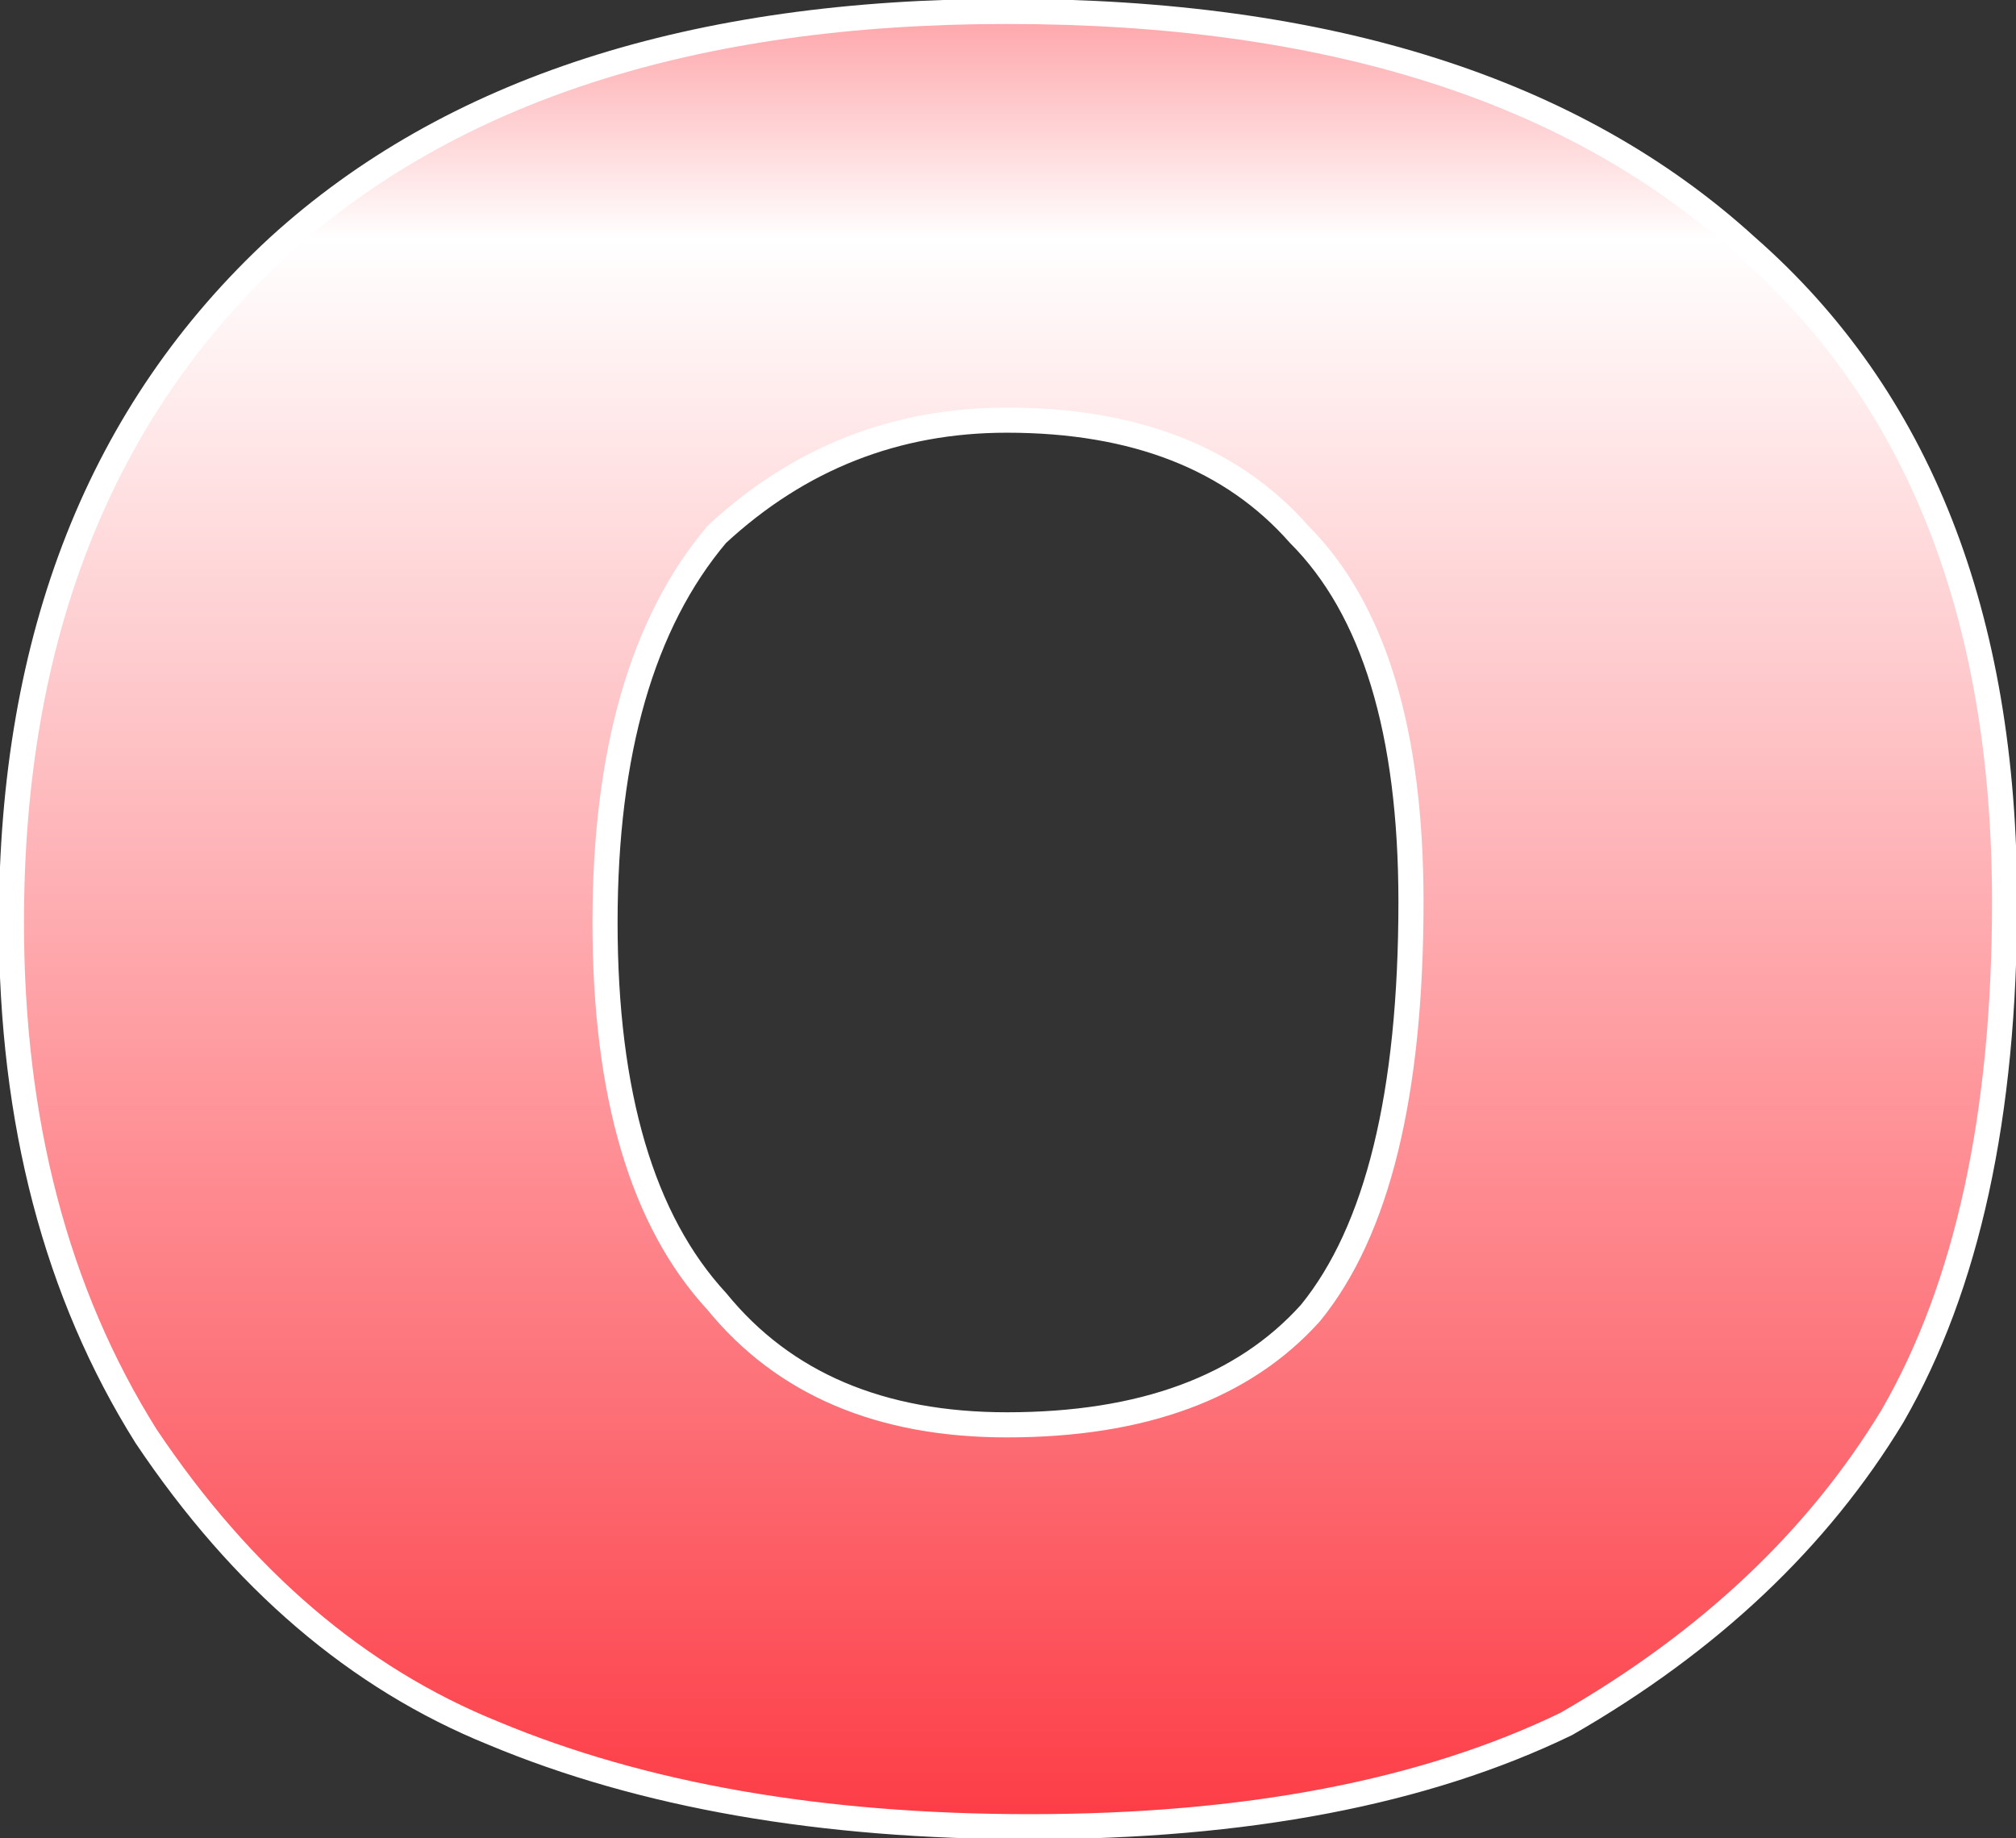
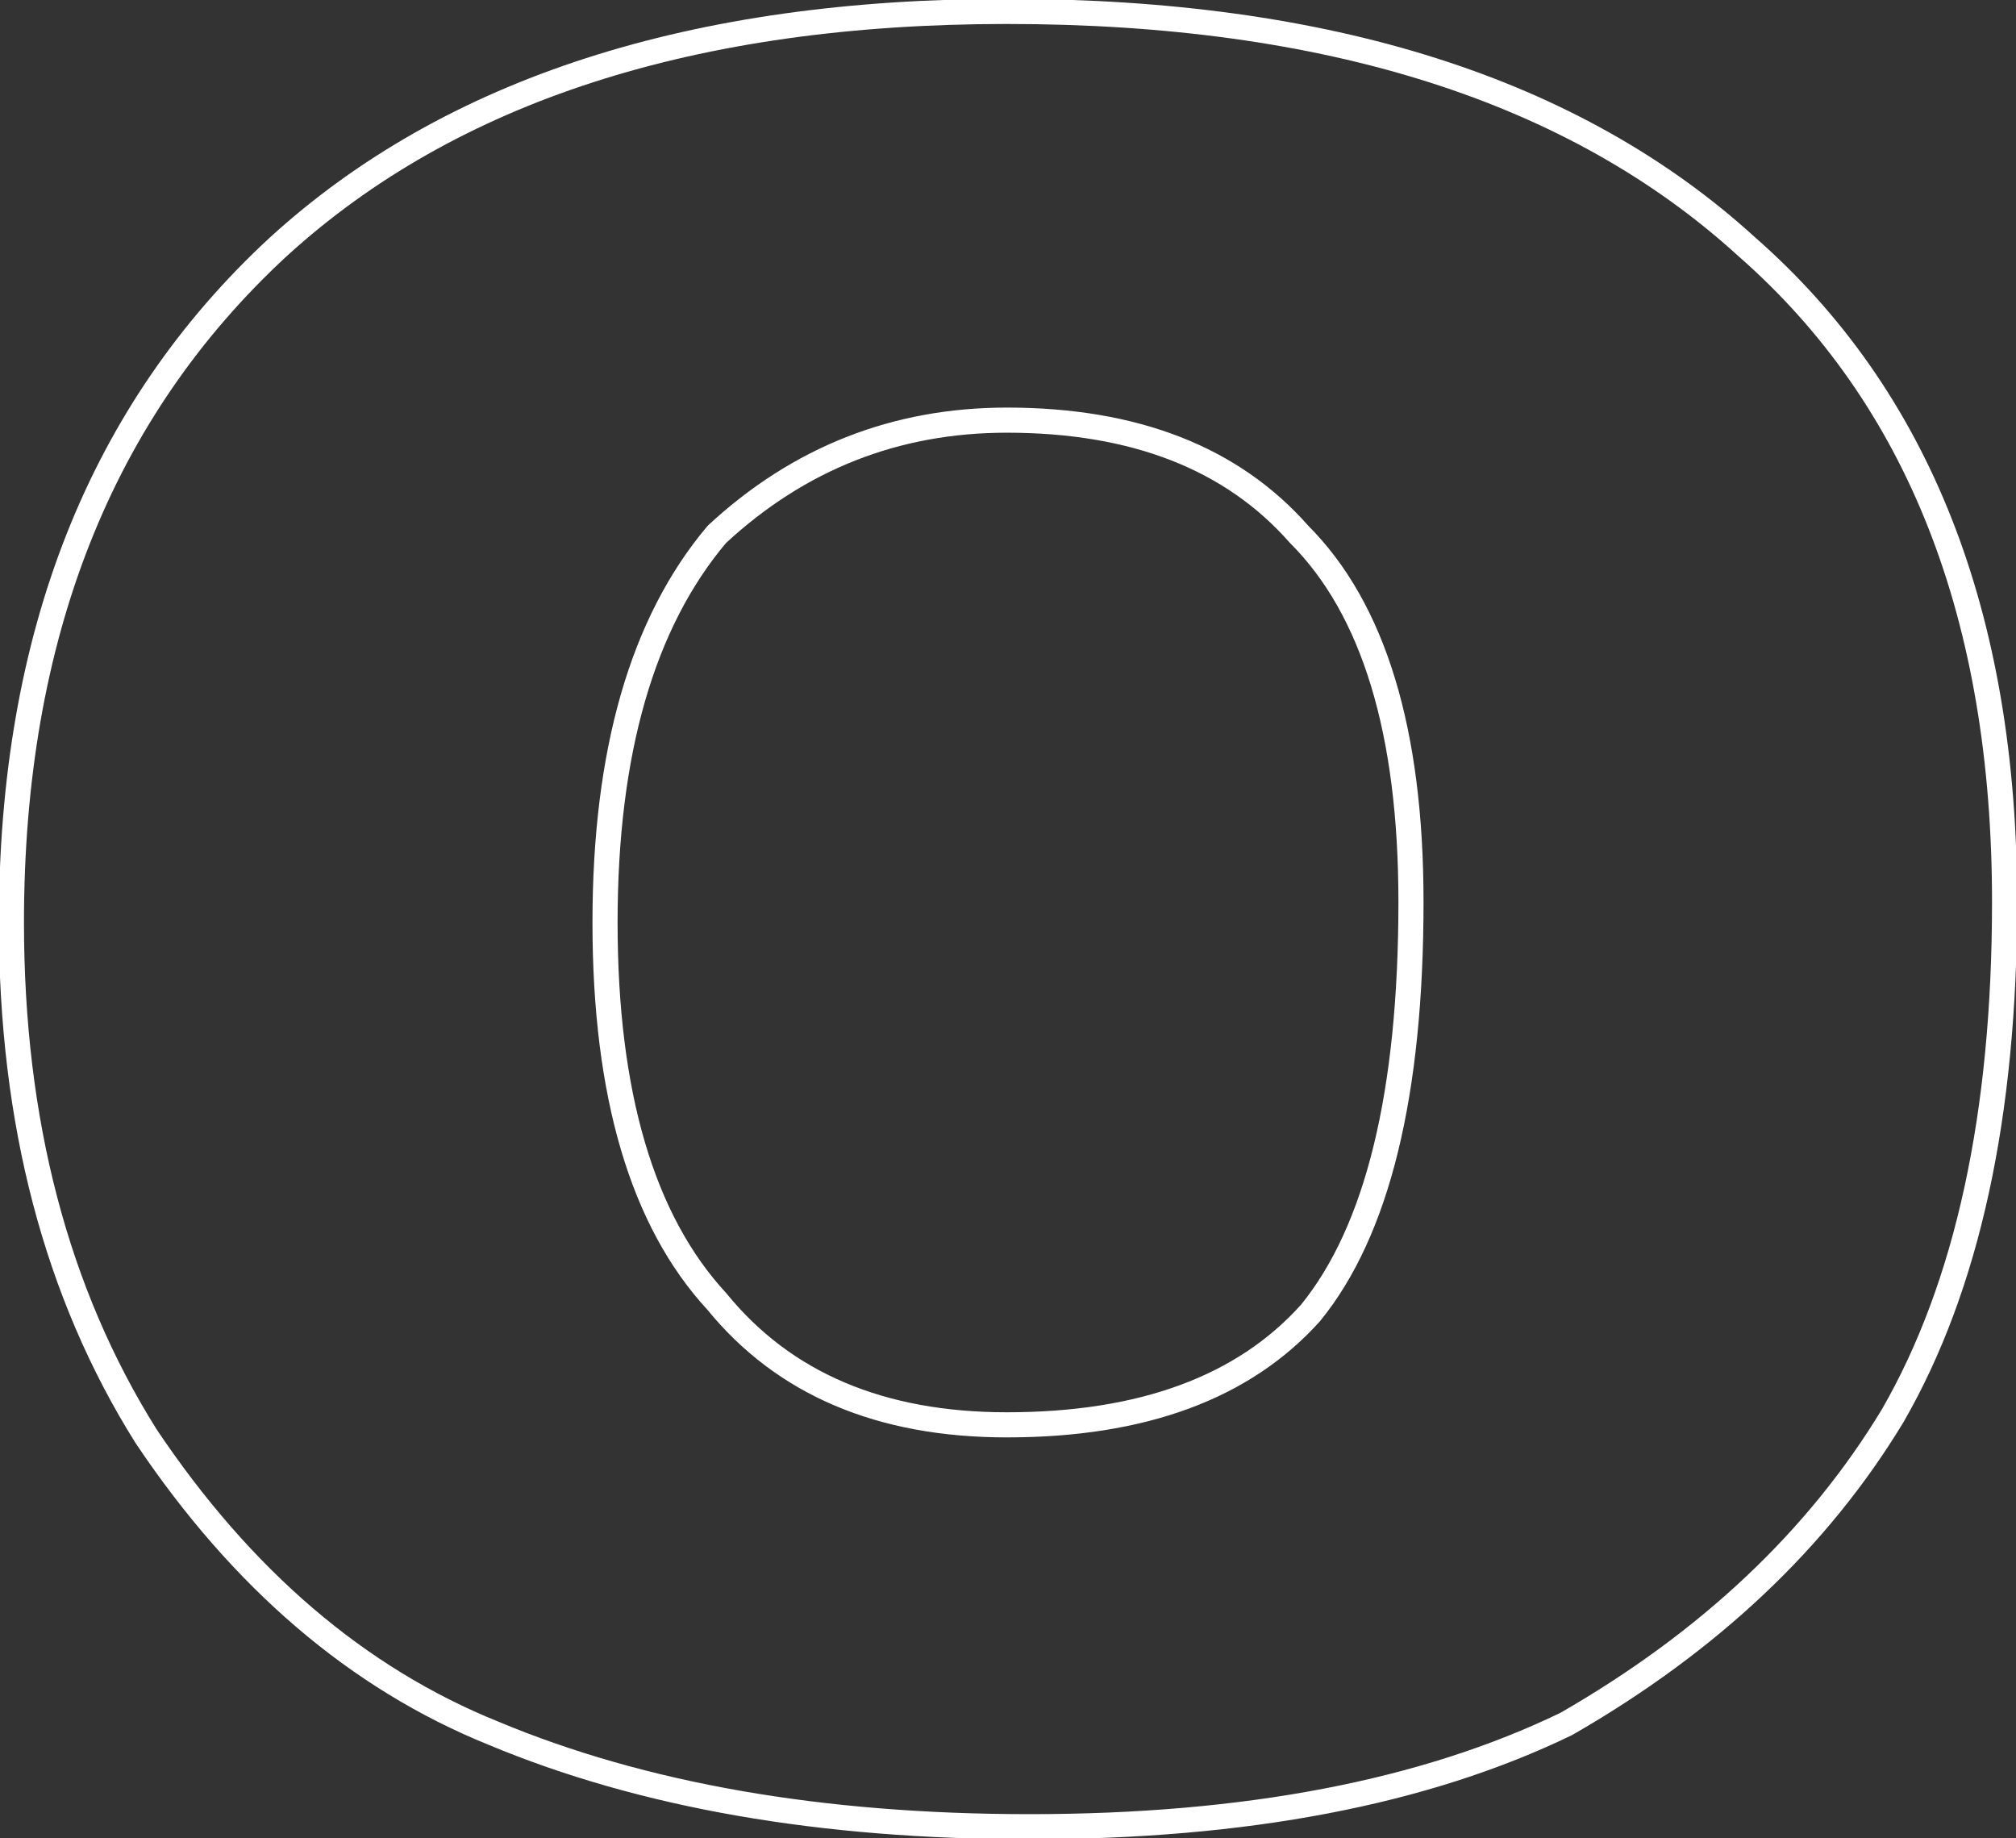
<svg xmlns="http://www.w3.org/2000/svg" height="40.25px" width="44.15px">
  <rect width="100%" height="100%" fill="#333333" stroke="none" />
  <g transform="matrix(1.0, 0.0, 0.0, 1.0, 22.05, 20.1)">
-     <path d="M-8.8 0.1 Q-8.8 5.75 -6.35 8.4 -4.15 11.1 0.0 11.1 4.45 11.1 6.65 8.65 8.85 5.95 8.85 -0.35 8.85 -5.95 6.4 -8.4 4.2 -10.9 0.0 -10.9 -3.65 -10.9 -6.35 -8.4 -8.8 -5.5 -8.8 0.1 M-21.8 0.1 Q-21.8 -9.3 -15.95 -14.7 -10.3 -19.85 0.0 -19.85 10.55 -19.85 16.2 -14.7 21.85 -9.75 21.85 -0.35 21.85 6.65 19.4 10.9 16.95 14.95 12.25 17.65 7.6 19.9 0.5 19.9 -6.35 19.9 -11.25 17.85 -15.7 16.05 -18.85 11.35 -21.8 6.65 -21.8 0.1" fill="url(#gradient0)" fill-rule="evenodd" stroke="none" />
    <path d="M-21.8 0.1 Q-21.8 6.65 -18.85 11.35 -15.7 16.05 -11.25 17.85 -6.35 19.9 0.5 19.9 7.6 19.9 12.25 17.65 16.95 14.95 19.4 10.9 21.85 6.65 21.85 -0.35 21.85 -9.75 16.2 -14.7 10.55 -19.85 0.0 -19.85 -10.3 -19.85 -15.95 -14.7 -21.8 -9.3 -21.8 0.1 M-8.8 0.1 Q-8.8 -5.5 -6.35 -8.4 -3.65 -10.9 0.0 -10.9 4.2 -10.9 6.4 -8.4 8.85 -5.95 8.85 -0.35 8.85 5.95 6.65 8.65 4.45 11.1 0.0 11.1 -4.15 11.1 -6.35 8.4 -8.8 5.75 -8.8 0.1" fill="none" stroke="#ffffff" stroke-linecap="round" stroke-linejoin="round" stroke-width="0.55" />
  </g>
  <defs>
    <linearGradient gradientTransform="matrix(0.0, 0.035, -0.039, 0.0, 0.0, 0.1)" gradientUnits="userSpaceOnUse" id="gradient0" spreadMethod="pad" x1="-819.2" x2="819.2">
      <stop offset="0.0" stop-color="#fc0a16" />
      <stop offset="0.157" stop-color="#fea9ad" />
      <stop offset="0.239" stop-color="#ffffff" />
      <stop offset="1.0" stop-color="#fc0a16" />
    </linearGradient>
  </defs>
</svg>